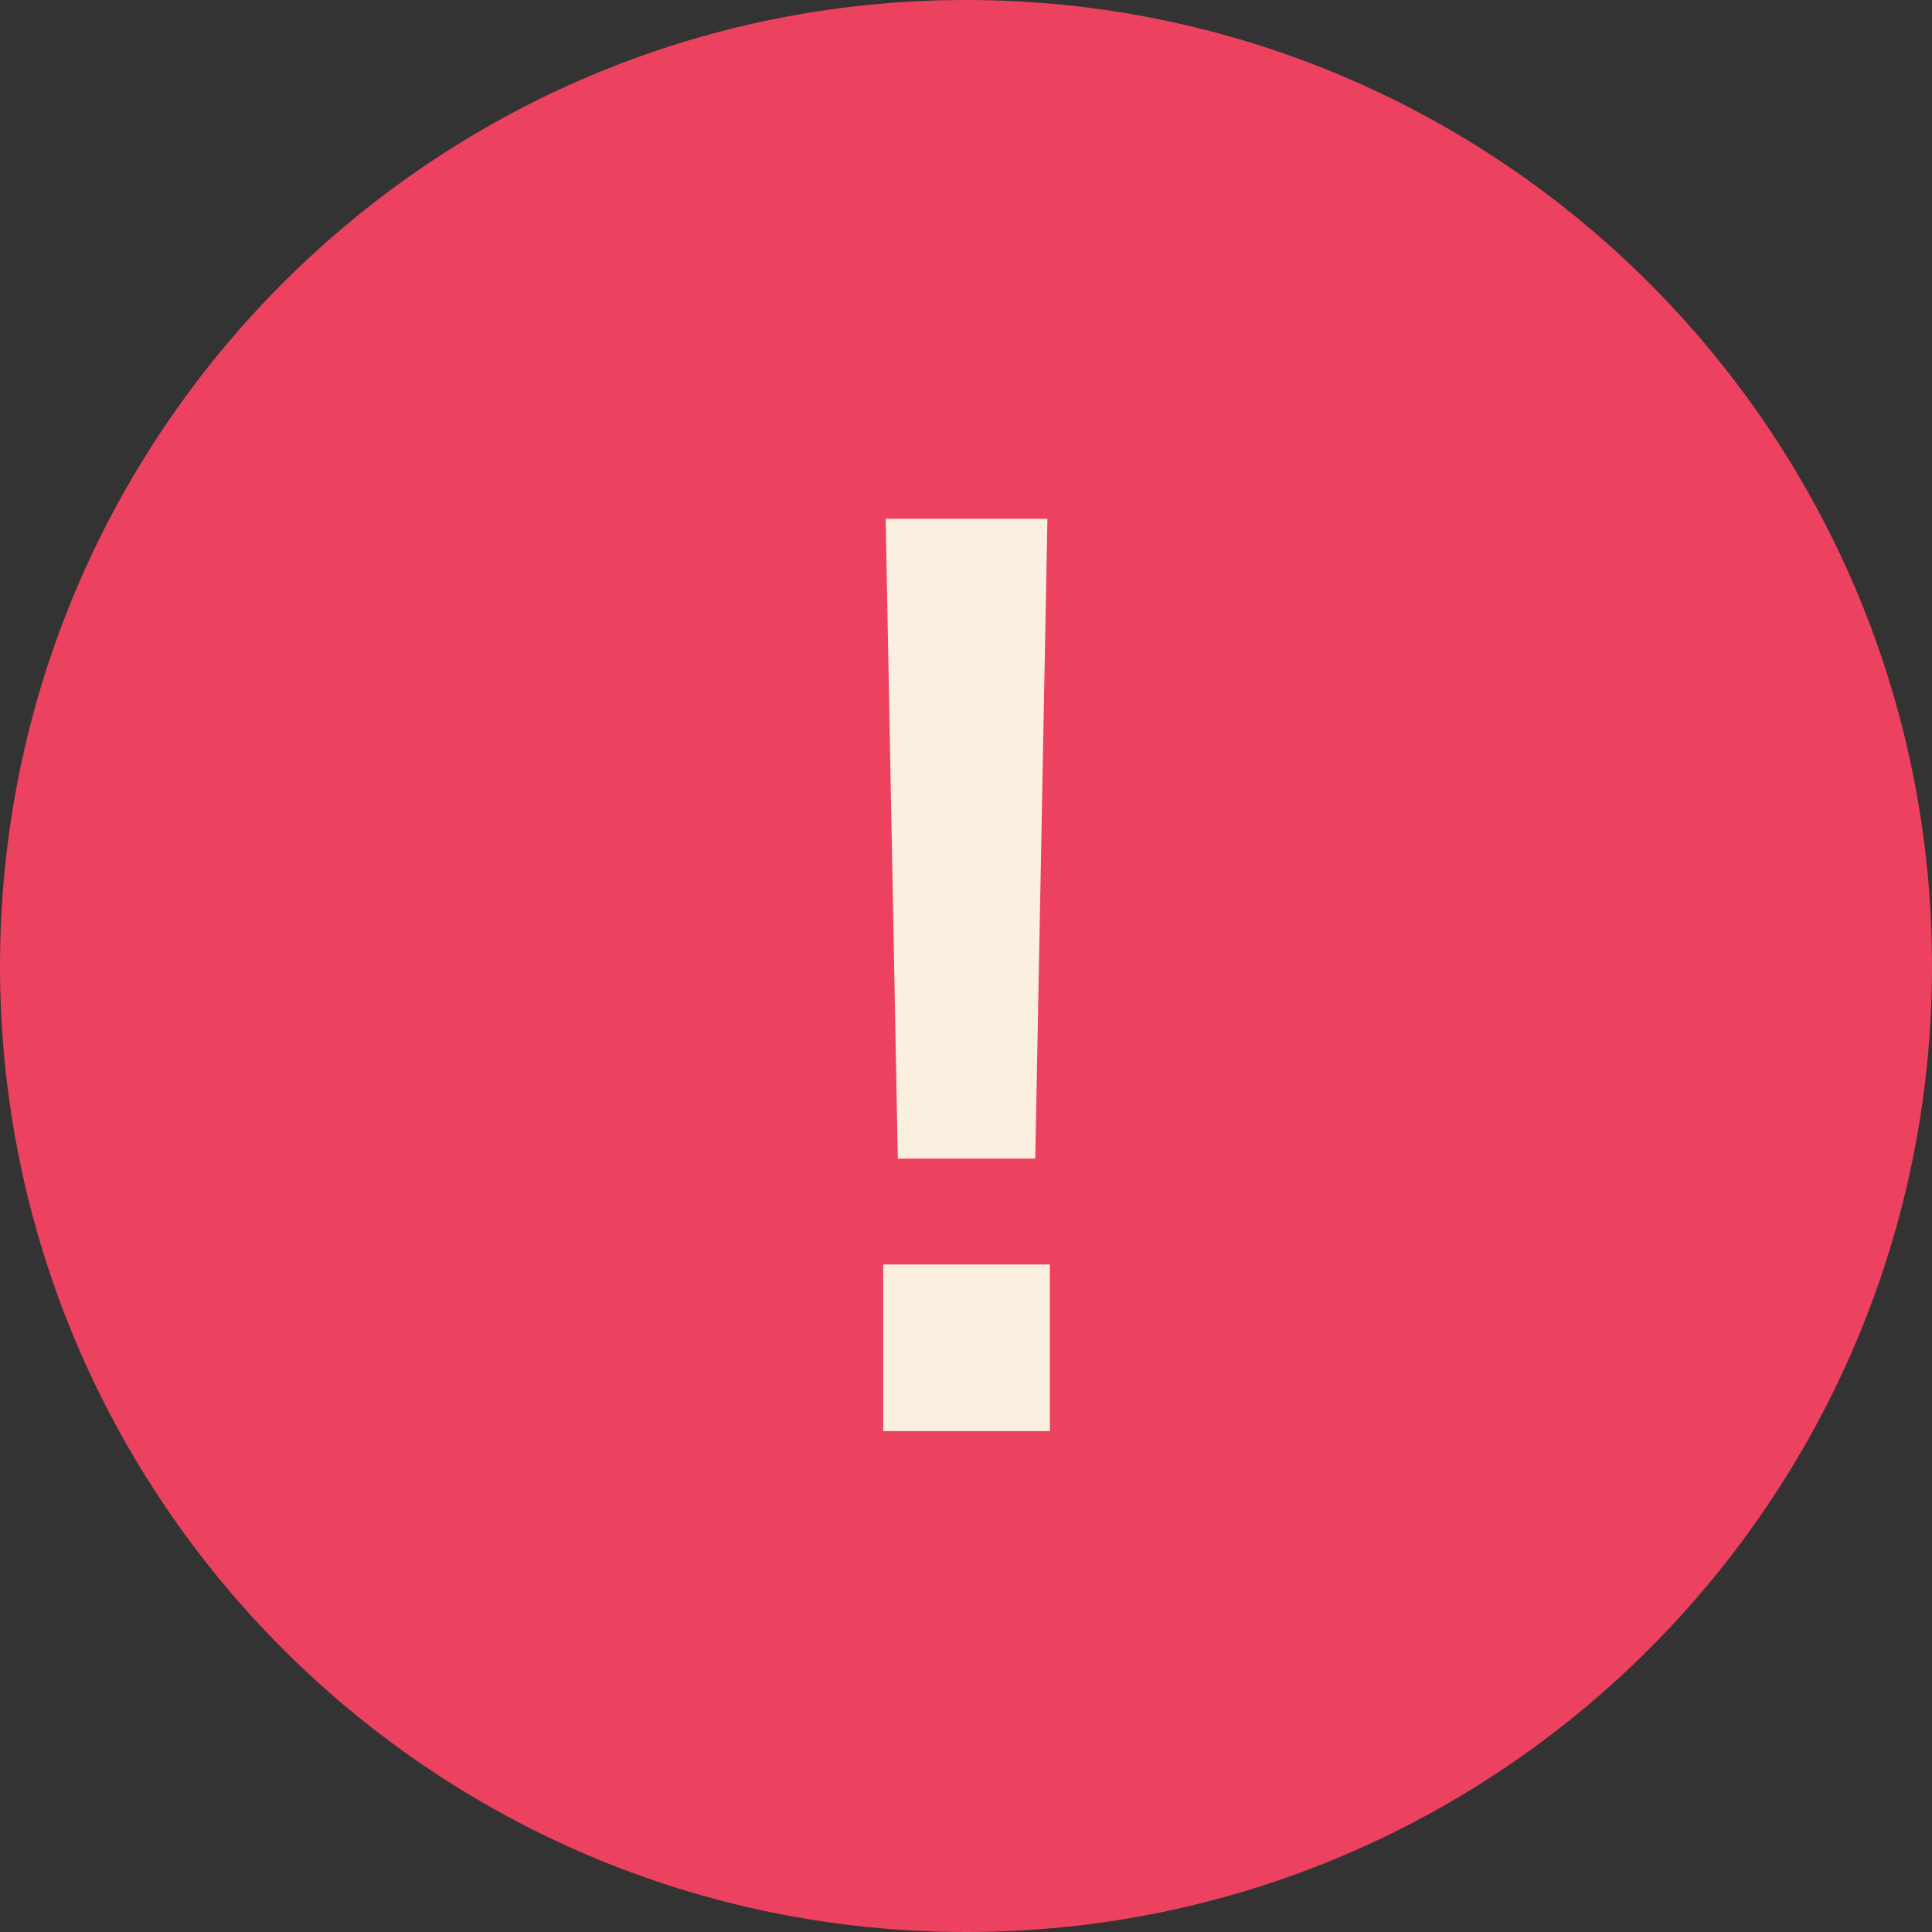
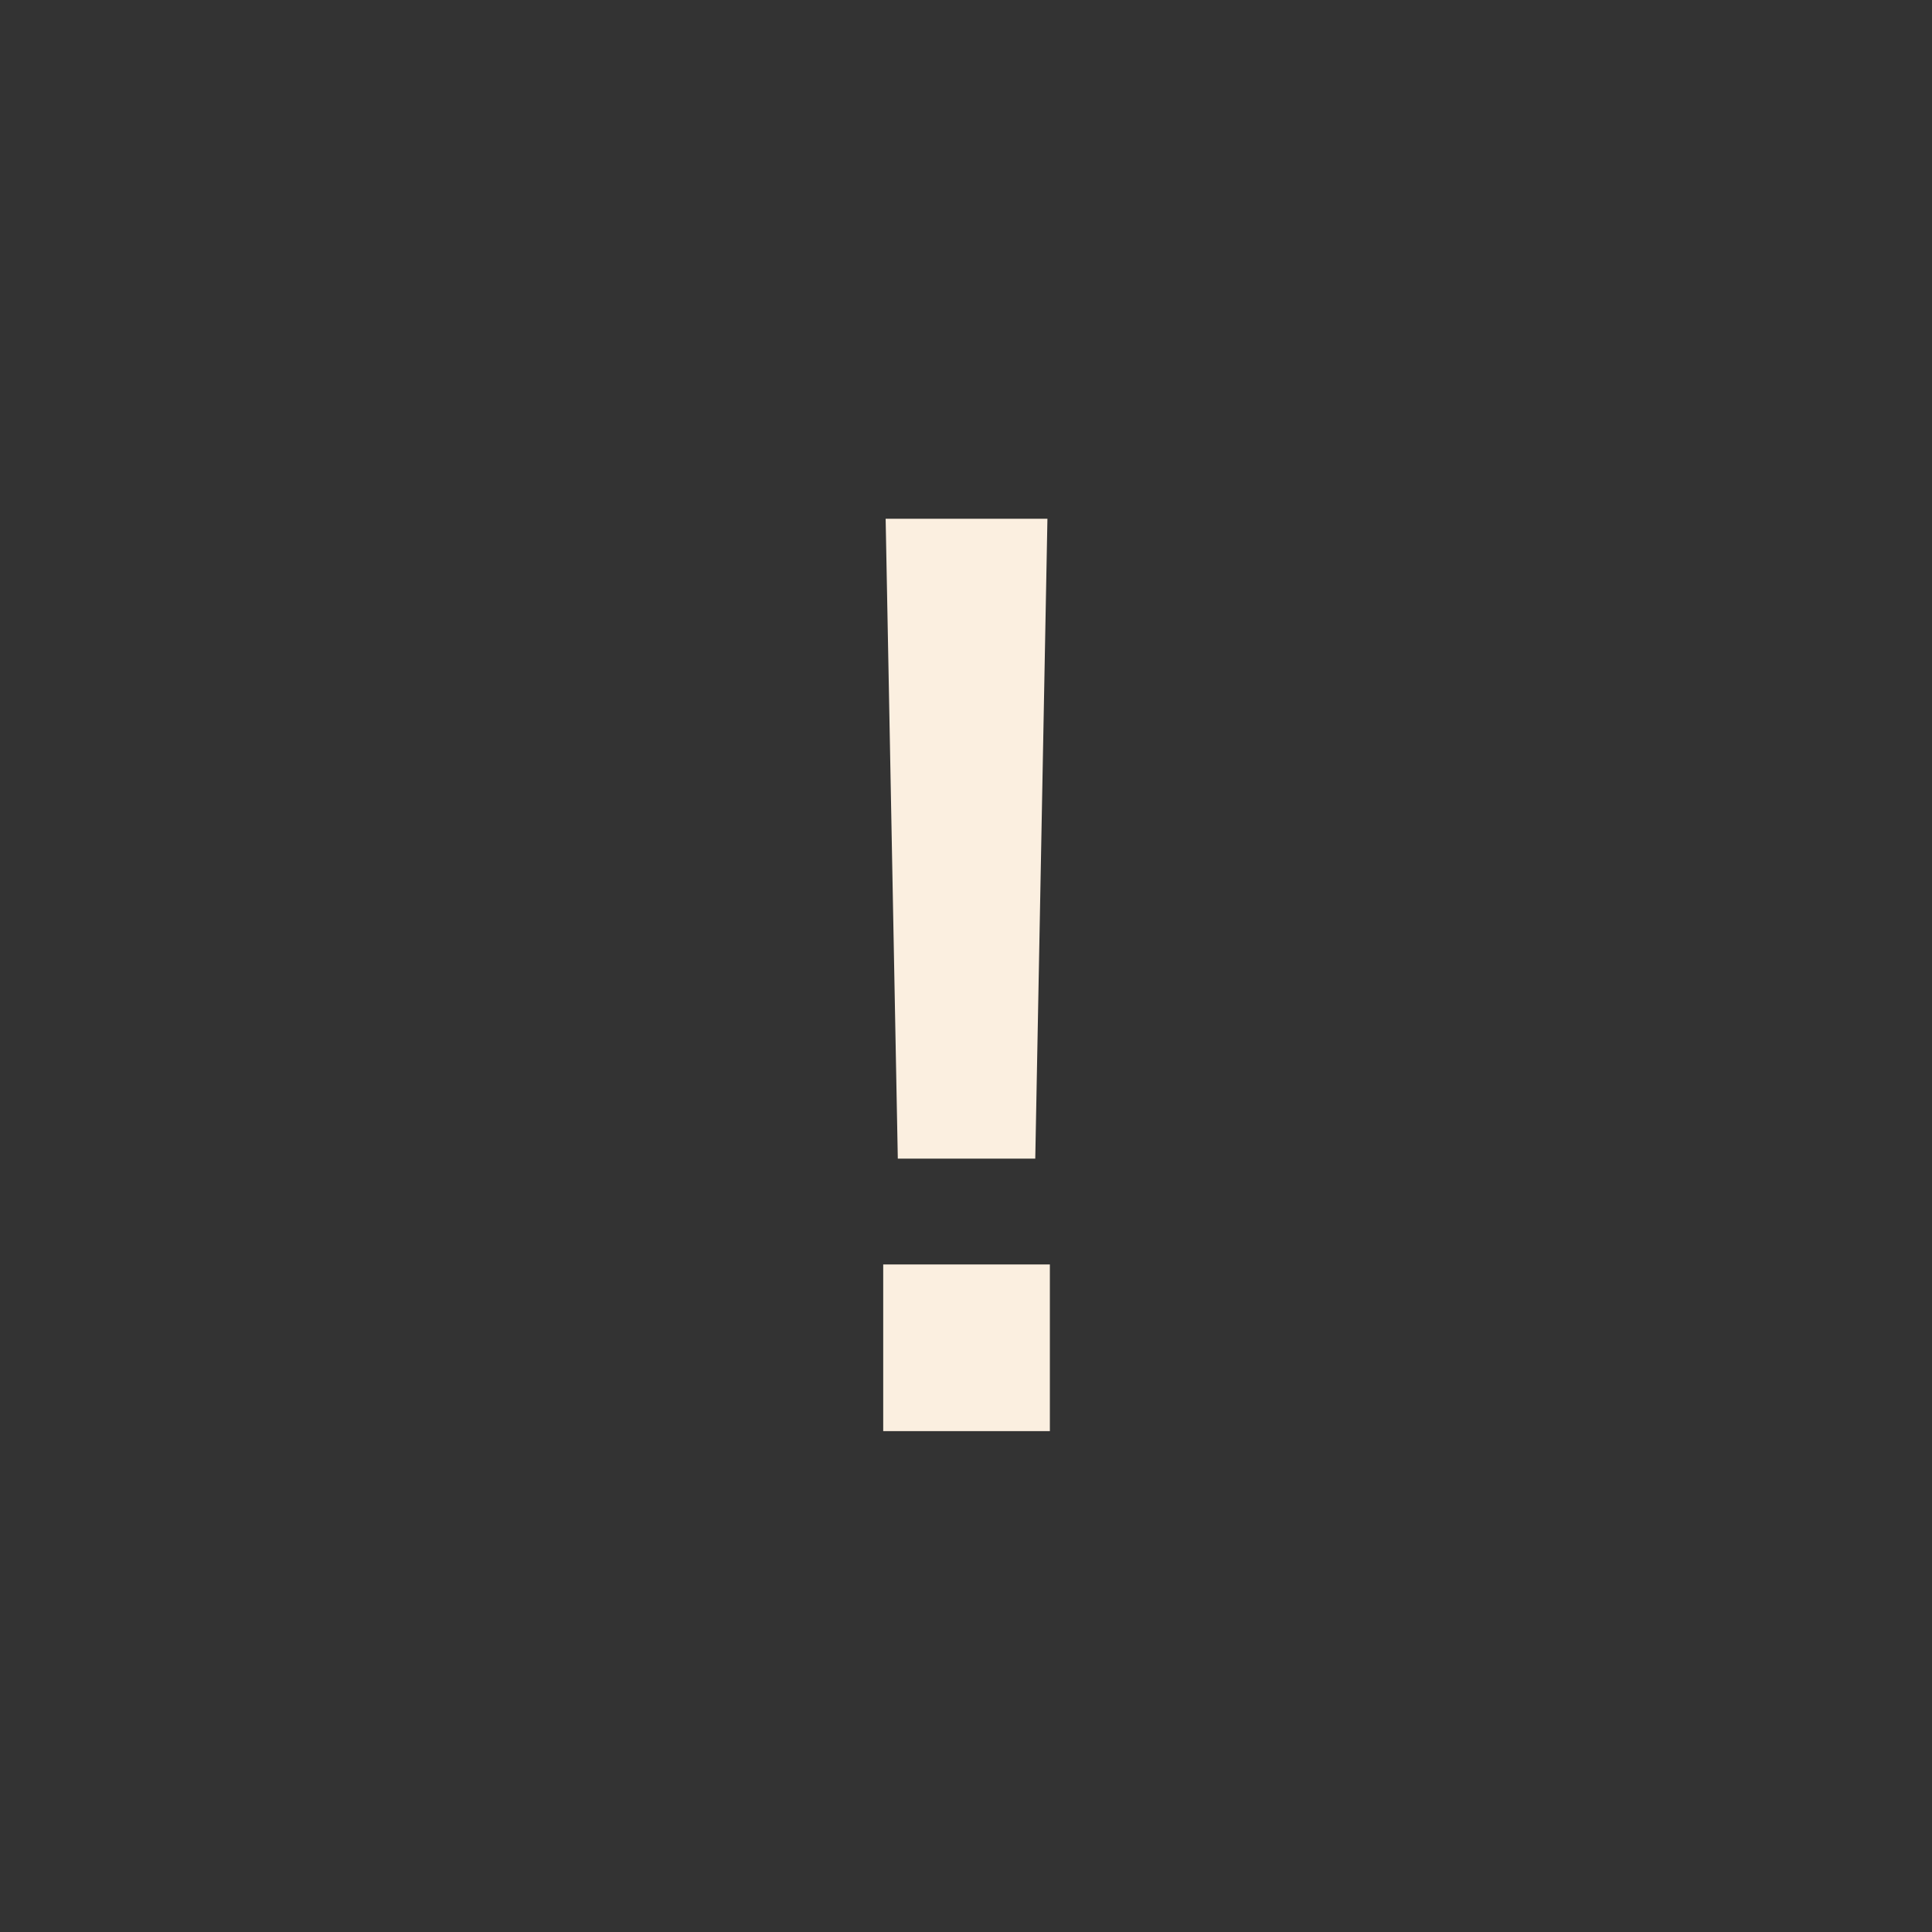
<svg xmlns="http://www.w3.org/2000/svg" width="27" height="27" viewBox="0 0 27 27" fill="none">
  <rect x="0" y="0" width="27" height="27" fill="#333333" stroke="none" />
-   <path d="M27 13.5C27 20.956 20.956 27 13.5 27C6.044 27 0 20.956 0 13.5C0 6.044 6.044 0 13.5 0C20.956 0 27 6.044 27 13.5Z" fill="#EC415F" />
  <path d="M12.547 16.192H14.468L14.638 7.25H12.377L12.547 16.192ZM12.343 20H14.672V17.671H12.343V20Z" fill="#FBEFE0" />
</svg>